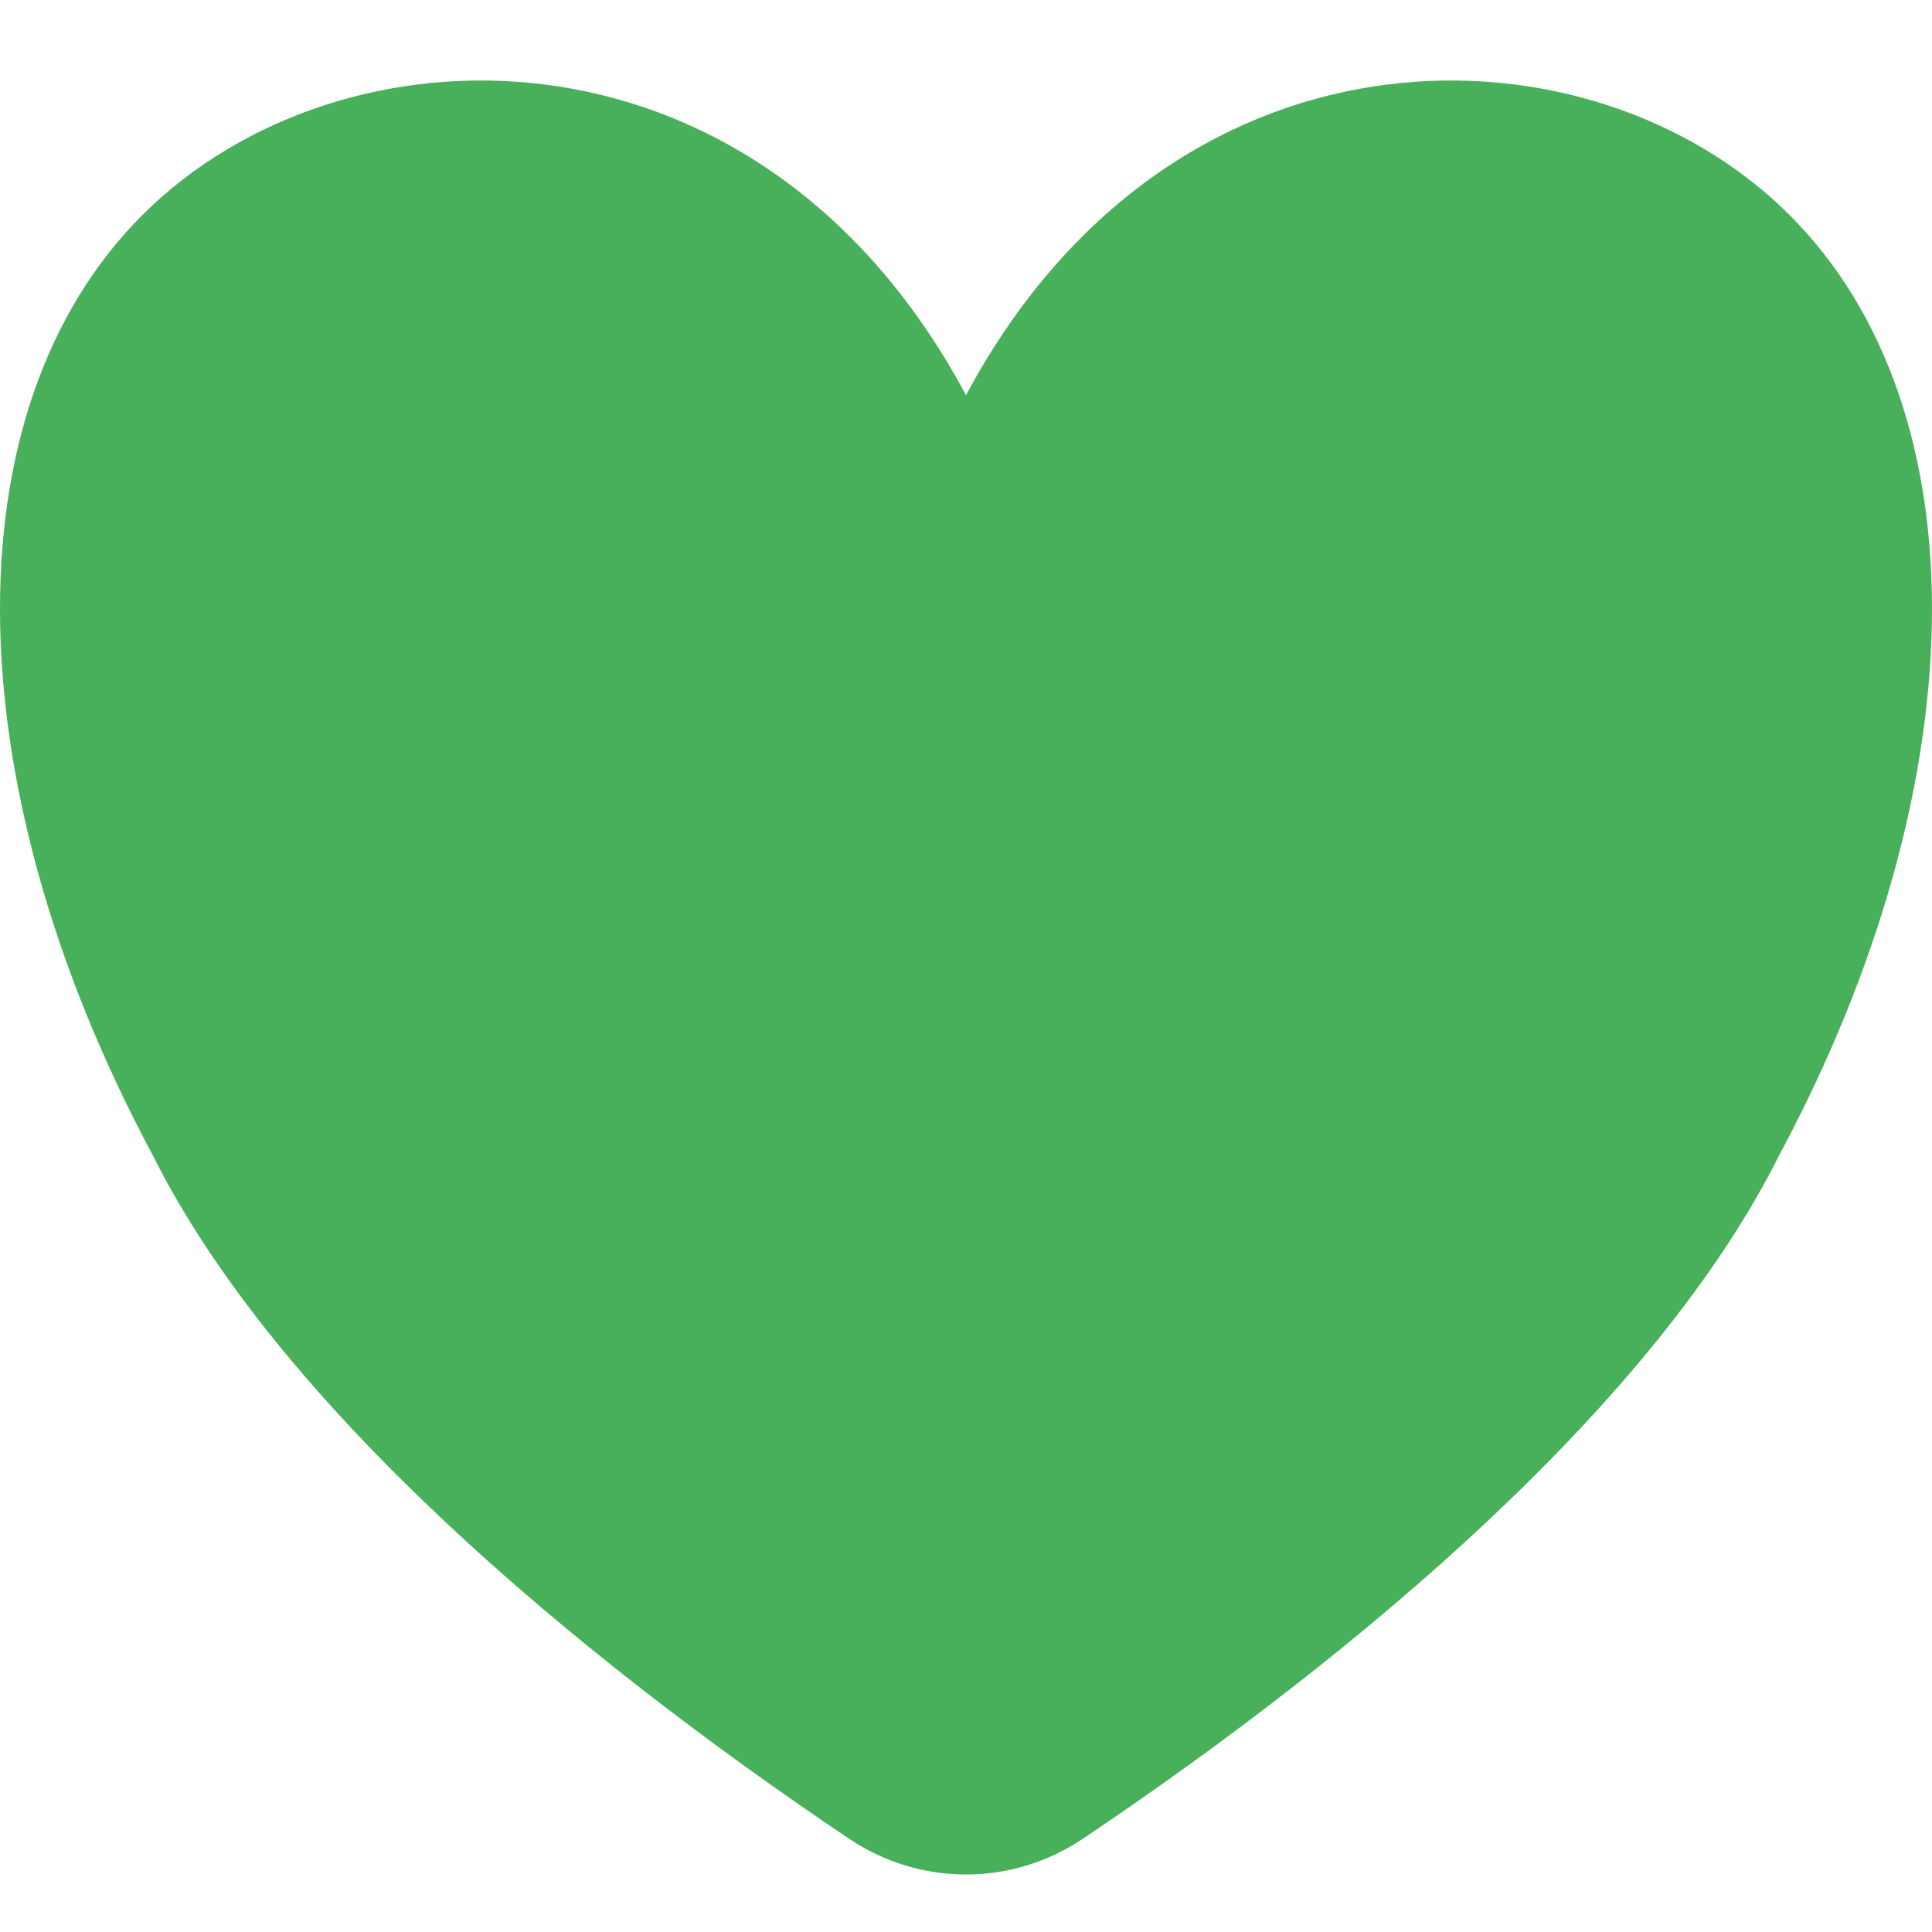
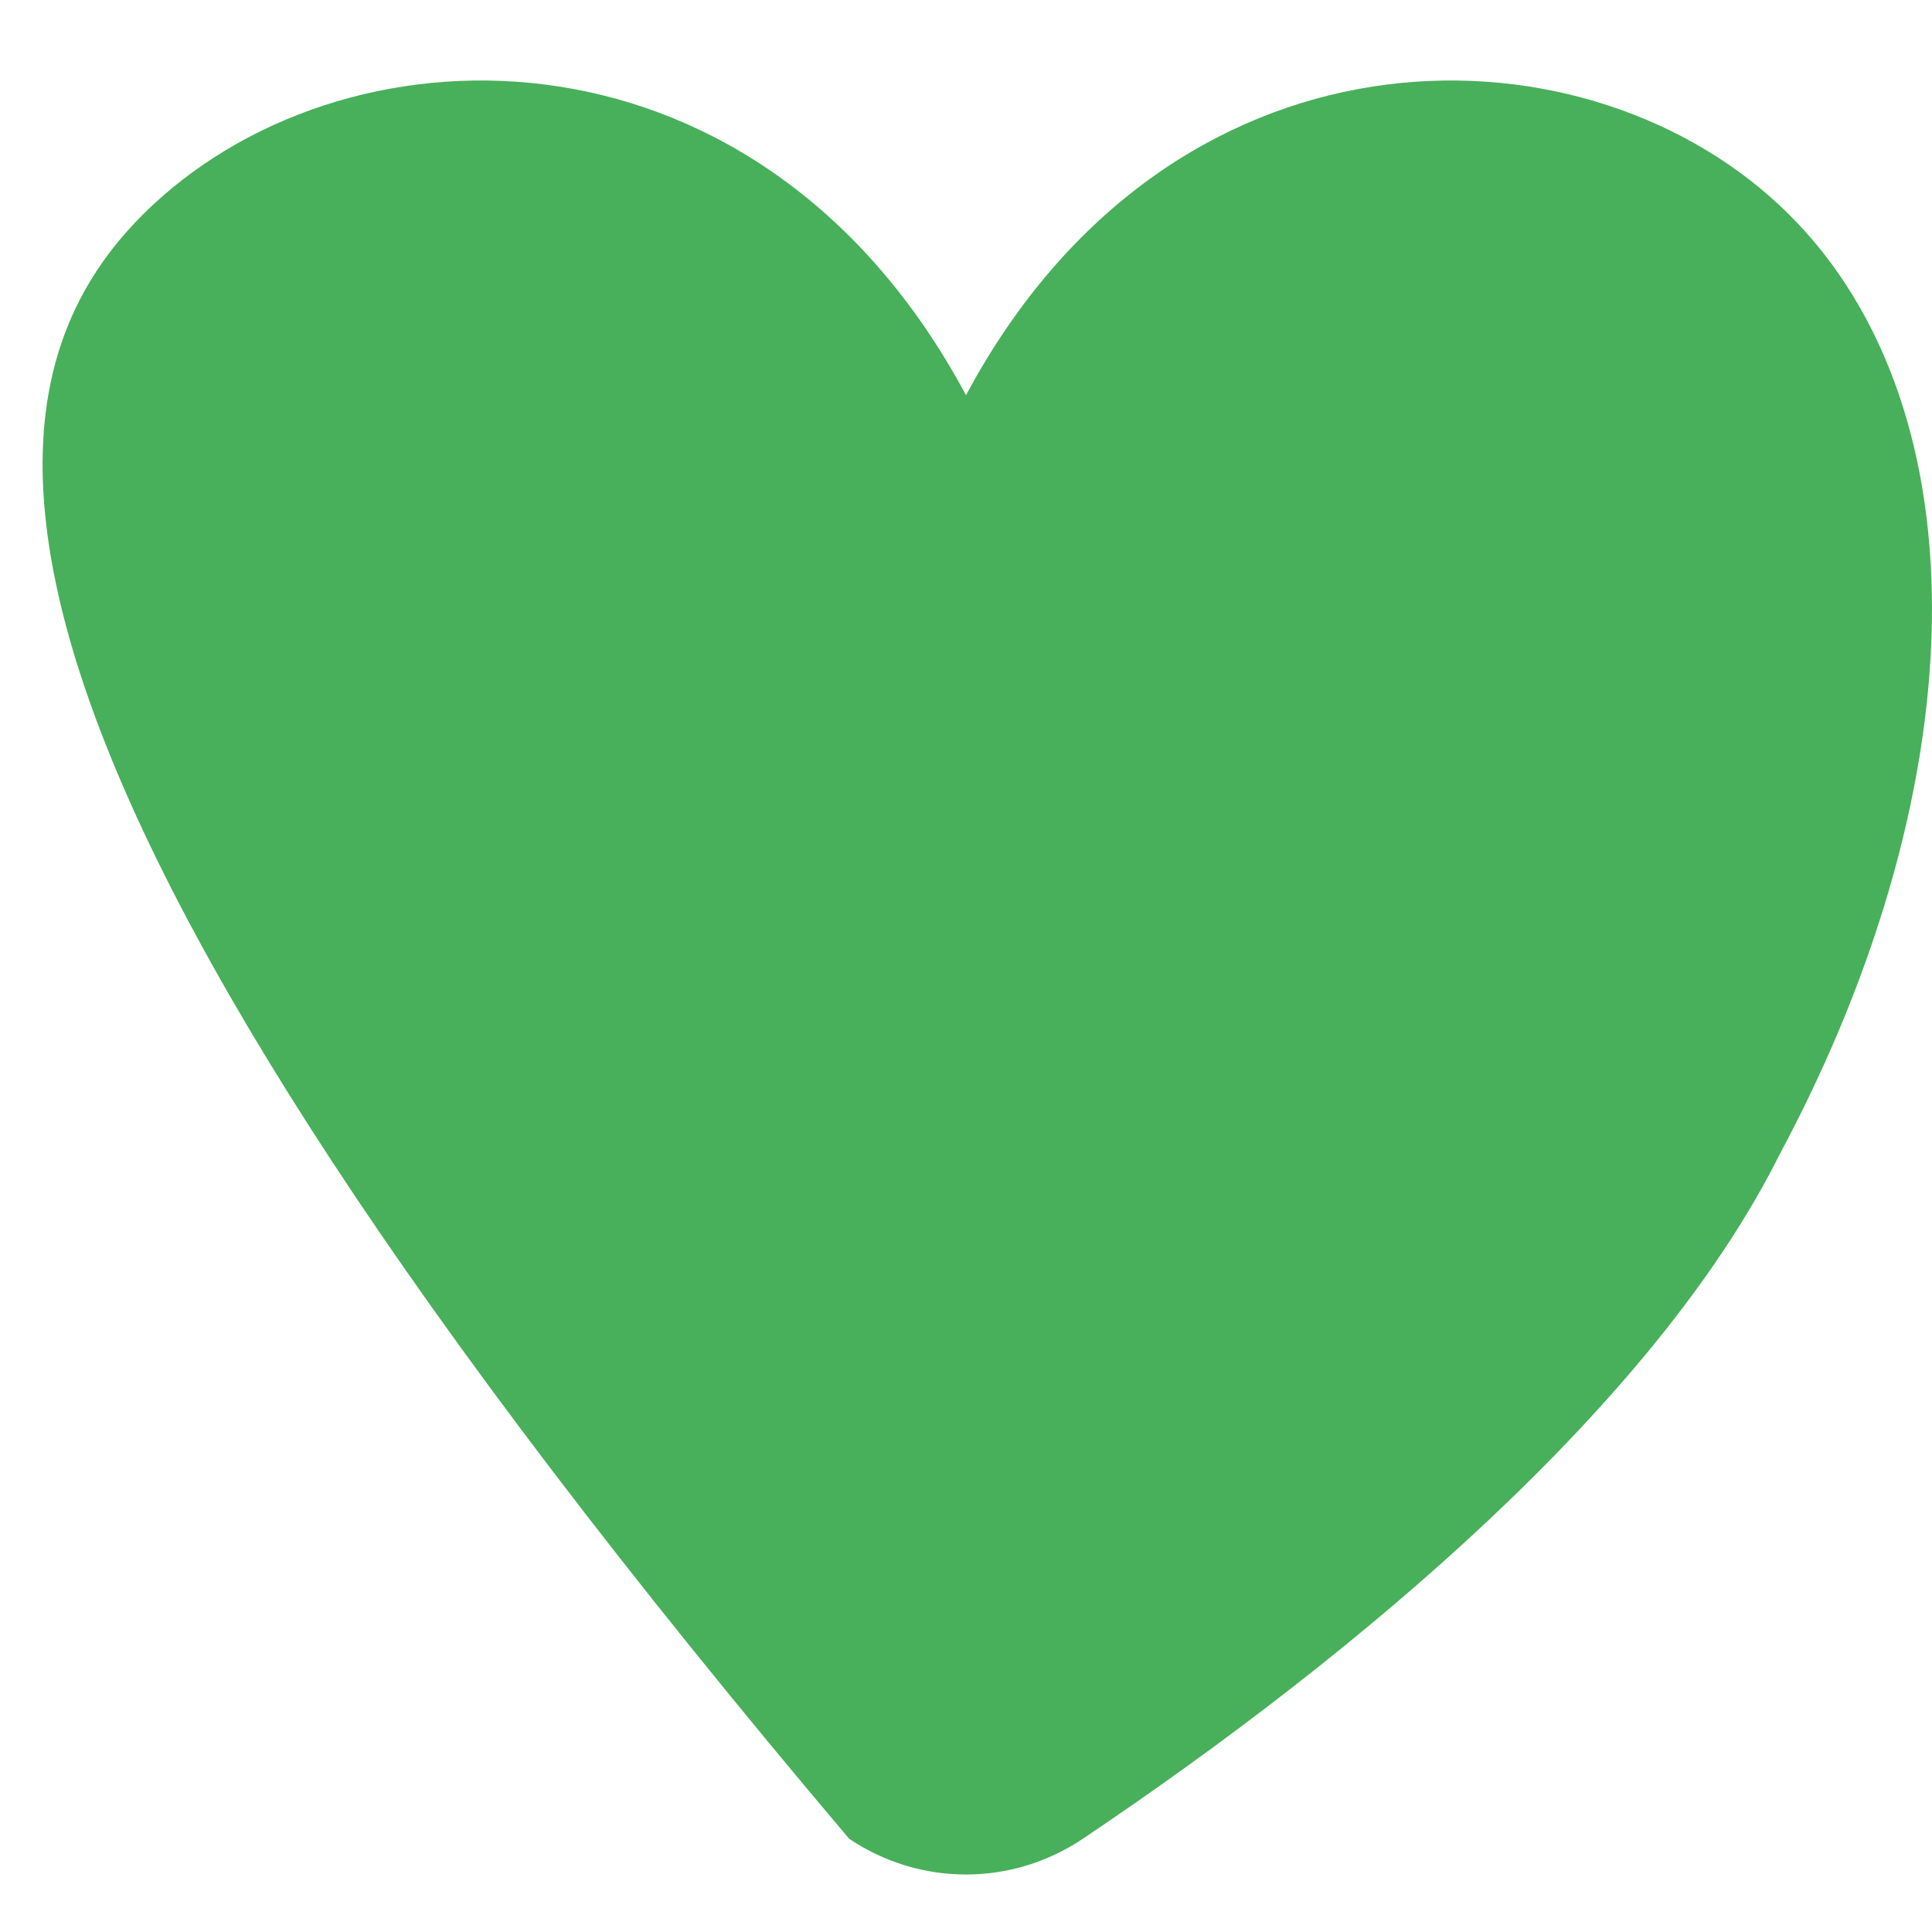
<svg xmlns="http://www.w3.org/2000/svg" width="48" height="48" viewBox="0 0 48 48" fill="none">
-   <path fill-rule="evenodd" clip-rule="evenodd" d="M24 9.818C29.052 0.381 39.157 0.381 44.21 5.099C49.263 9.818 49.263 19.254 44.21 28.69C41.116 34.882 33.767 41.074 26.901 45.685C25.137 46.867 22.862 46.867 21.098 45.685C14.232 41.074 6.883 34.882 3.789 28.69C-1.263 19.254 -1.263 9.818 3.789 5.099C8.842 0.381 18.947 0.381 24 9.818Z" fill="#48B05A" />
+   <path fill-rule="evenodd" clip-rule="evenodd" d="M24 9.818C29.052 0.381 39.157 0.381 44.21 5.099C49.263 9.818 49.263 19.254 44.21 28.69C41.116 34.882 33.767 41.074 26.901 45.685C25.137 46.867 22.862 46.867 21.098 45.685C-1.263 19.254 -1.263 9.818 3.789 5.099C8.842 0.381 18.947 0.381 24 9.818Z" fill="#48B05A" />
</svg>